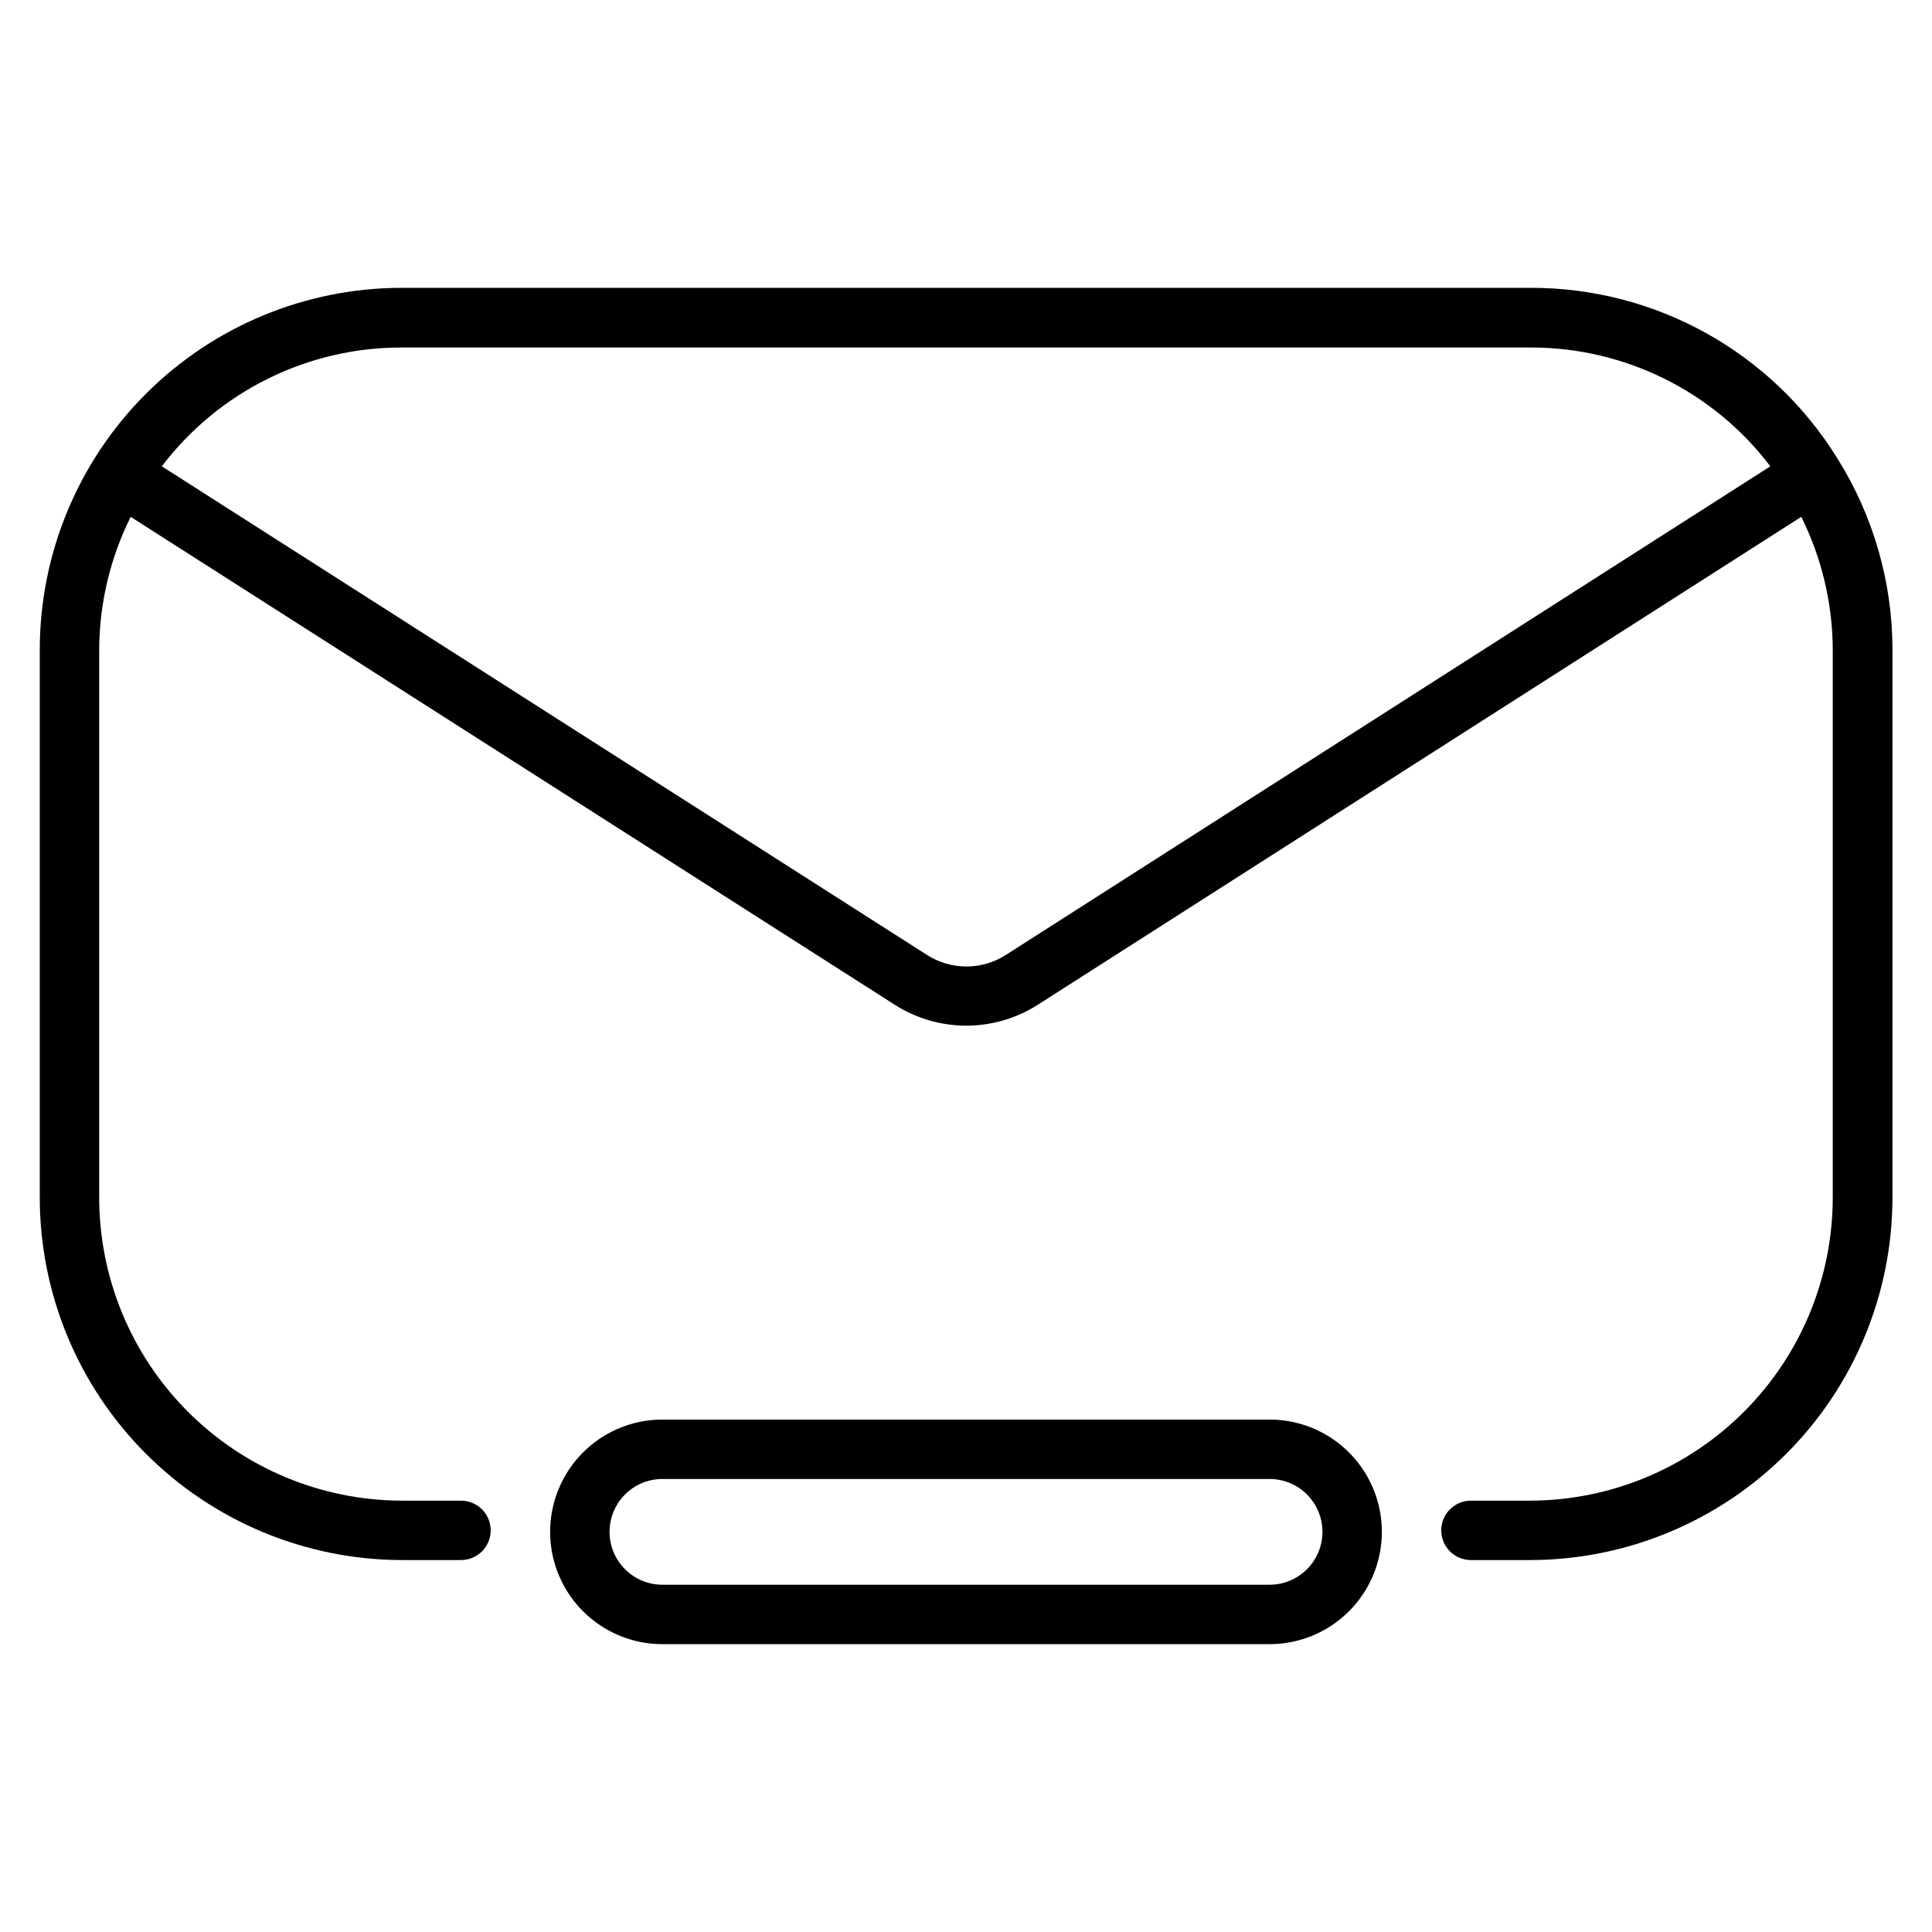
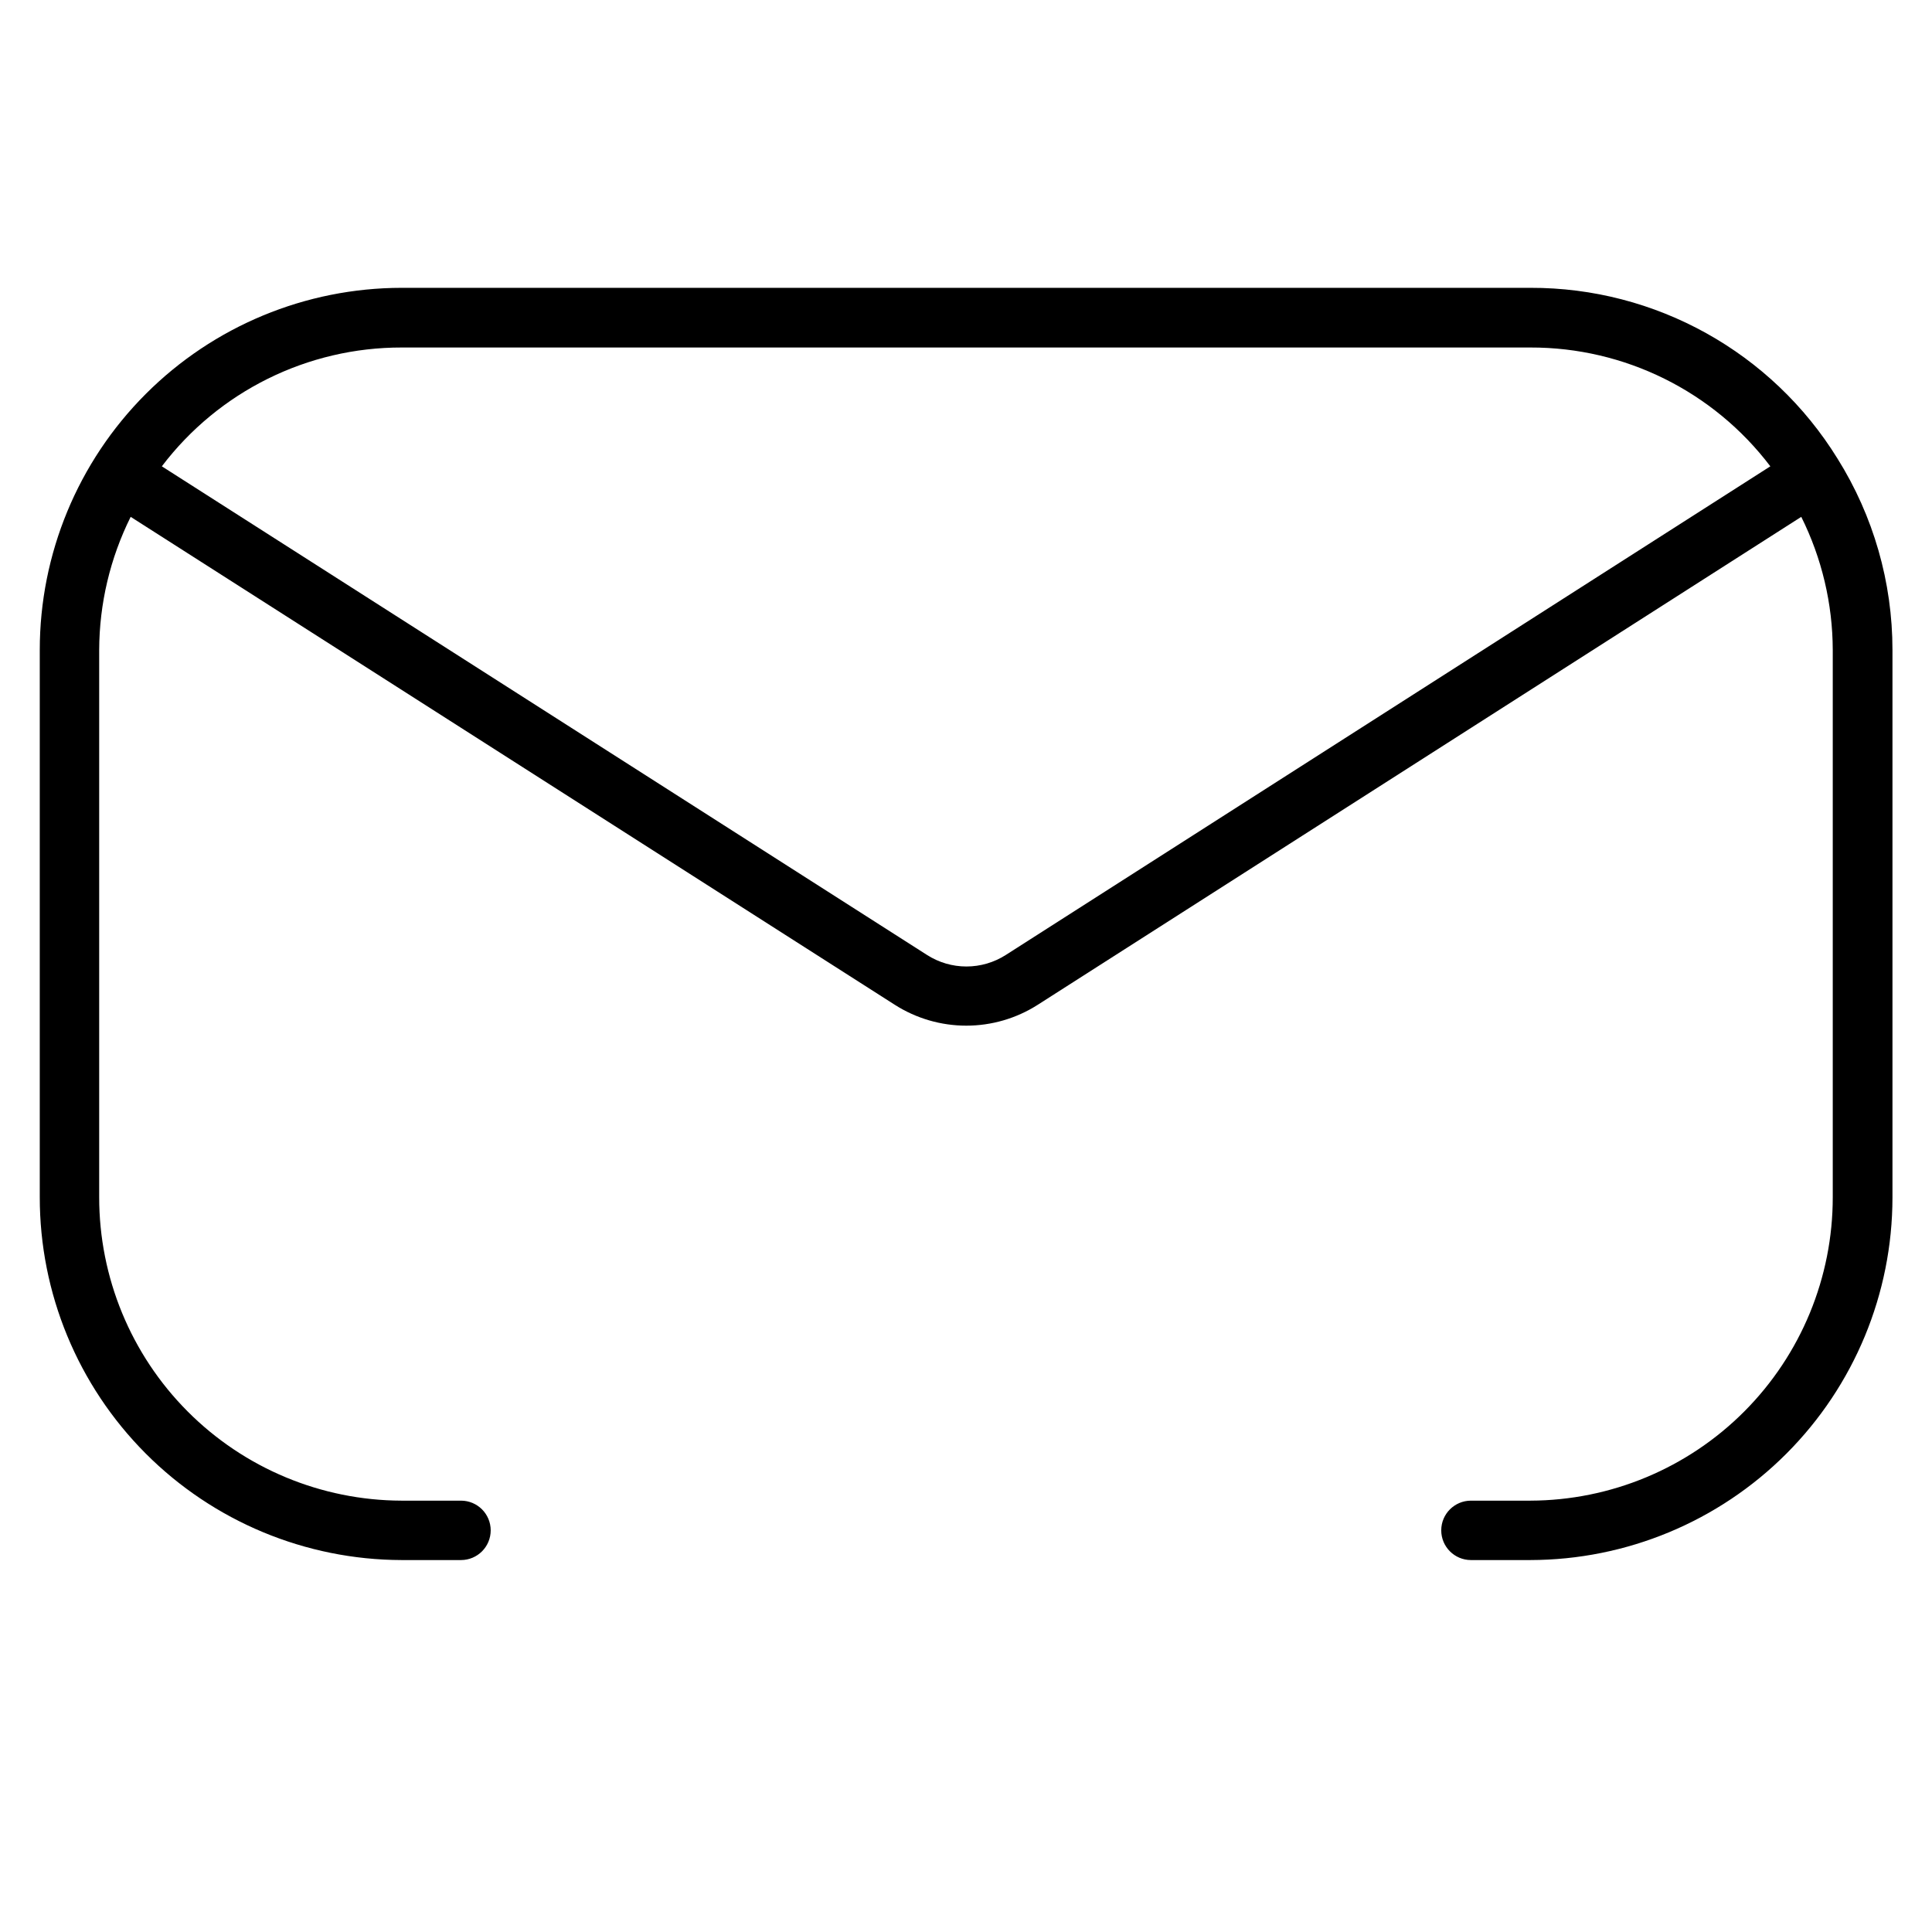
<svg xmlns="http://www.w3.org/2000/svg" fill="#000000" width="800px" height="800px" version="1.1" viewBox="144 144 512 512">
  <g>
-     <path d="m480.45 520.2h-160.9c-10.633 0-20.453 5.672-25.77 14.879s-5.316 20.551 0 29.758c5.316 9.207 15.137 14.879 25.77 14.879h160.9c10.633 0 20.457-5.672 25.77-14.879 5.316-9.207 5.316-20.551 0-29.758-5.312-9.207-15.137-14.879-25.77-14.879zm0 43.77h-160.9c-7.738 0-14.012-6.273-14.012-14.012 0-7.738 6.273-14.012 14.012-14.012h160.9c7.738 0 14.012 6.273 14.012 14.012 0 7.738-6.273 14.012-14.012 14.012z" />
    <path d="m630.96 265.54c-17.414-28.215-48.238-45.355-81.398-45.262h-299.14c-25.438 0.02-49.824 10.141-67.801 28.133-17.98 17.992-28.082 42.391-28.082 67.824v145c-0.02 25.465 10.066 49.898 28.043 67.934 17.977 18.035 42.375 28.199 67.84 28.262h15.746c4.348 0 7.871-3.523 7.871-7.871s-3.523-7.871-7.871-7.871h-15.746c-21.289-0.062-41.684-8.57-56.707-23.652-15.023-15.082-23.449-35.512-23.43-56.801v-145c0.039-12.238 2.894-24.305 8.344-35.266l202.55 129.34c5.648 3.59 12.199 5.5 18.895 5.5 6.691 0 13.246-1.91 18.891-5.5l202.39-129.34c5.453 10.961 8.309 23.027 8.344 35.266v145c0.023 21.289-8.402 41.719-23.43 56.801-15.023 15.082-35.418 23.59-56.707 23.652h-15.742c-4.348 0-7.875 3.523-7.875 7.871s3.527 7.871 7.875 7.871h15.742c25.453-0.039 49.848-10.176 67.836-28.18 17.988-18.004 28.105-42.406 28.125-67.859v-145.16c0-17.93-5.047-35.496-14.562-50.695zm-220.42 131.54c-3.113 1.992-6.734 3.051-10.43 3.051-3.695 0-7.316-1.059-10.43-3.051l-202.79-129.5c15.098-19.883 38.641-31.535 63.605-31.488h299.06c24.969-0.062 48.516 11.598 63.605 31.488z" />
  </g>
</svg>